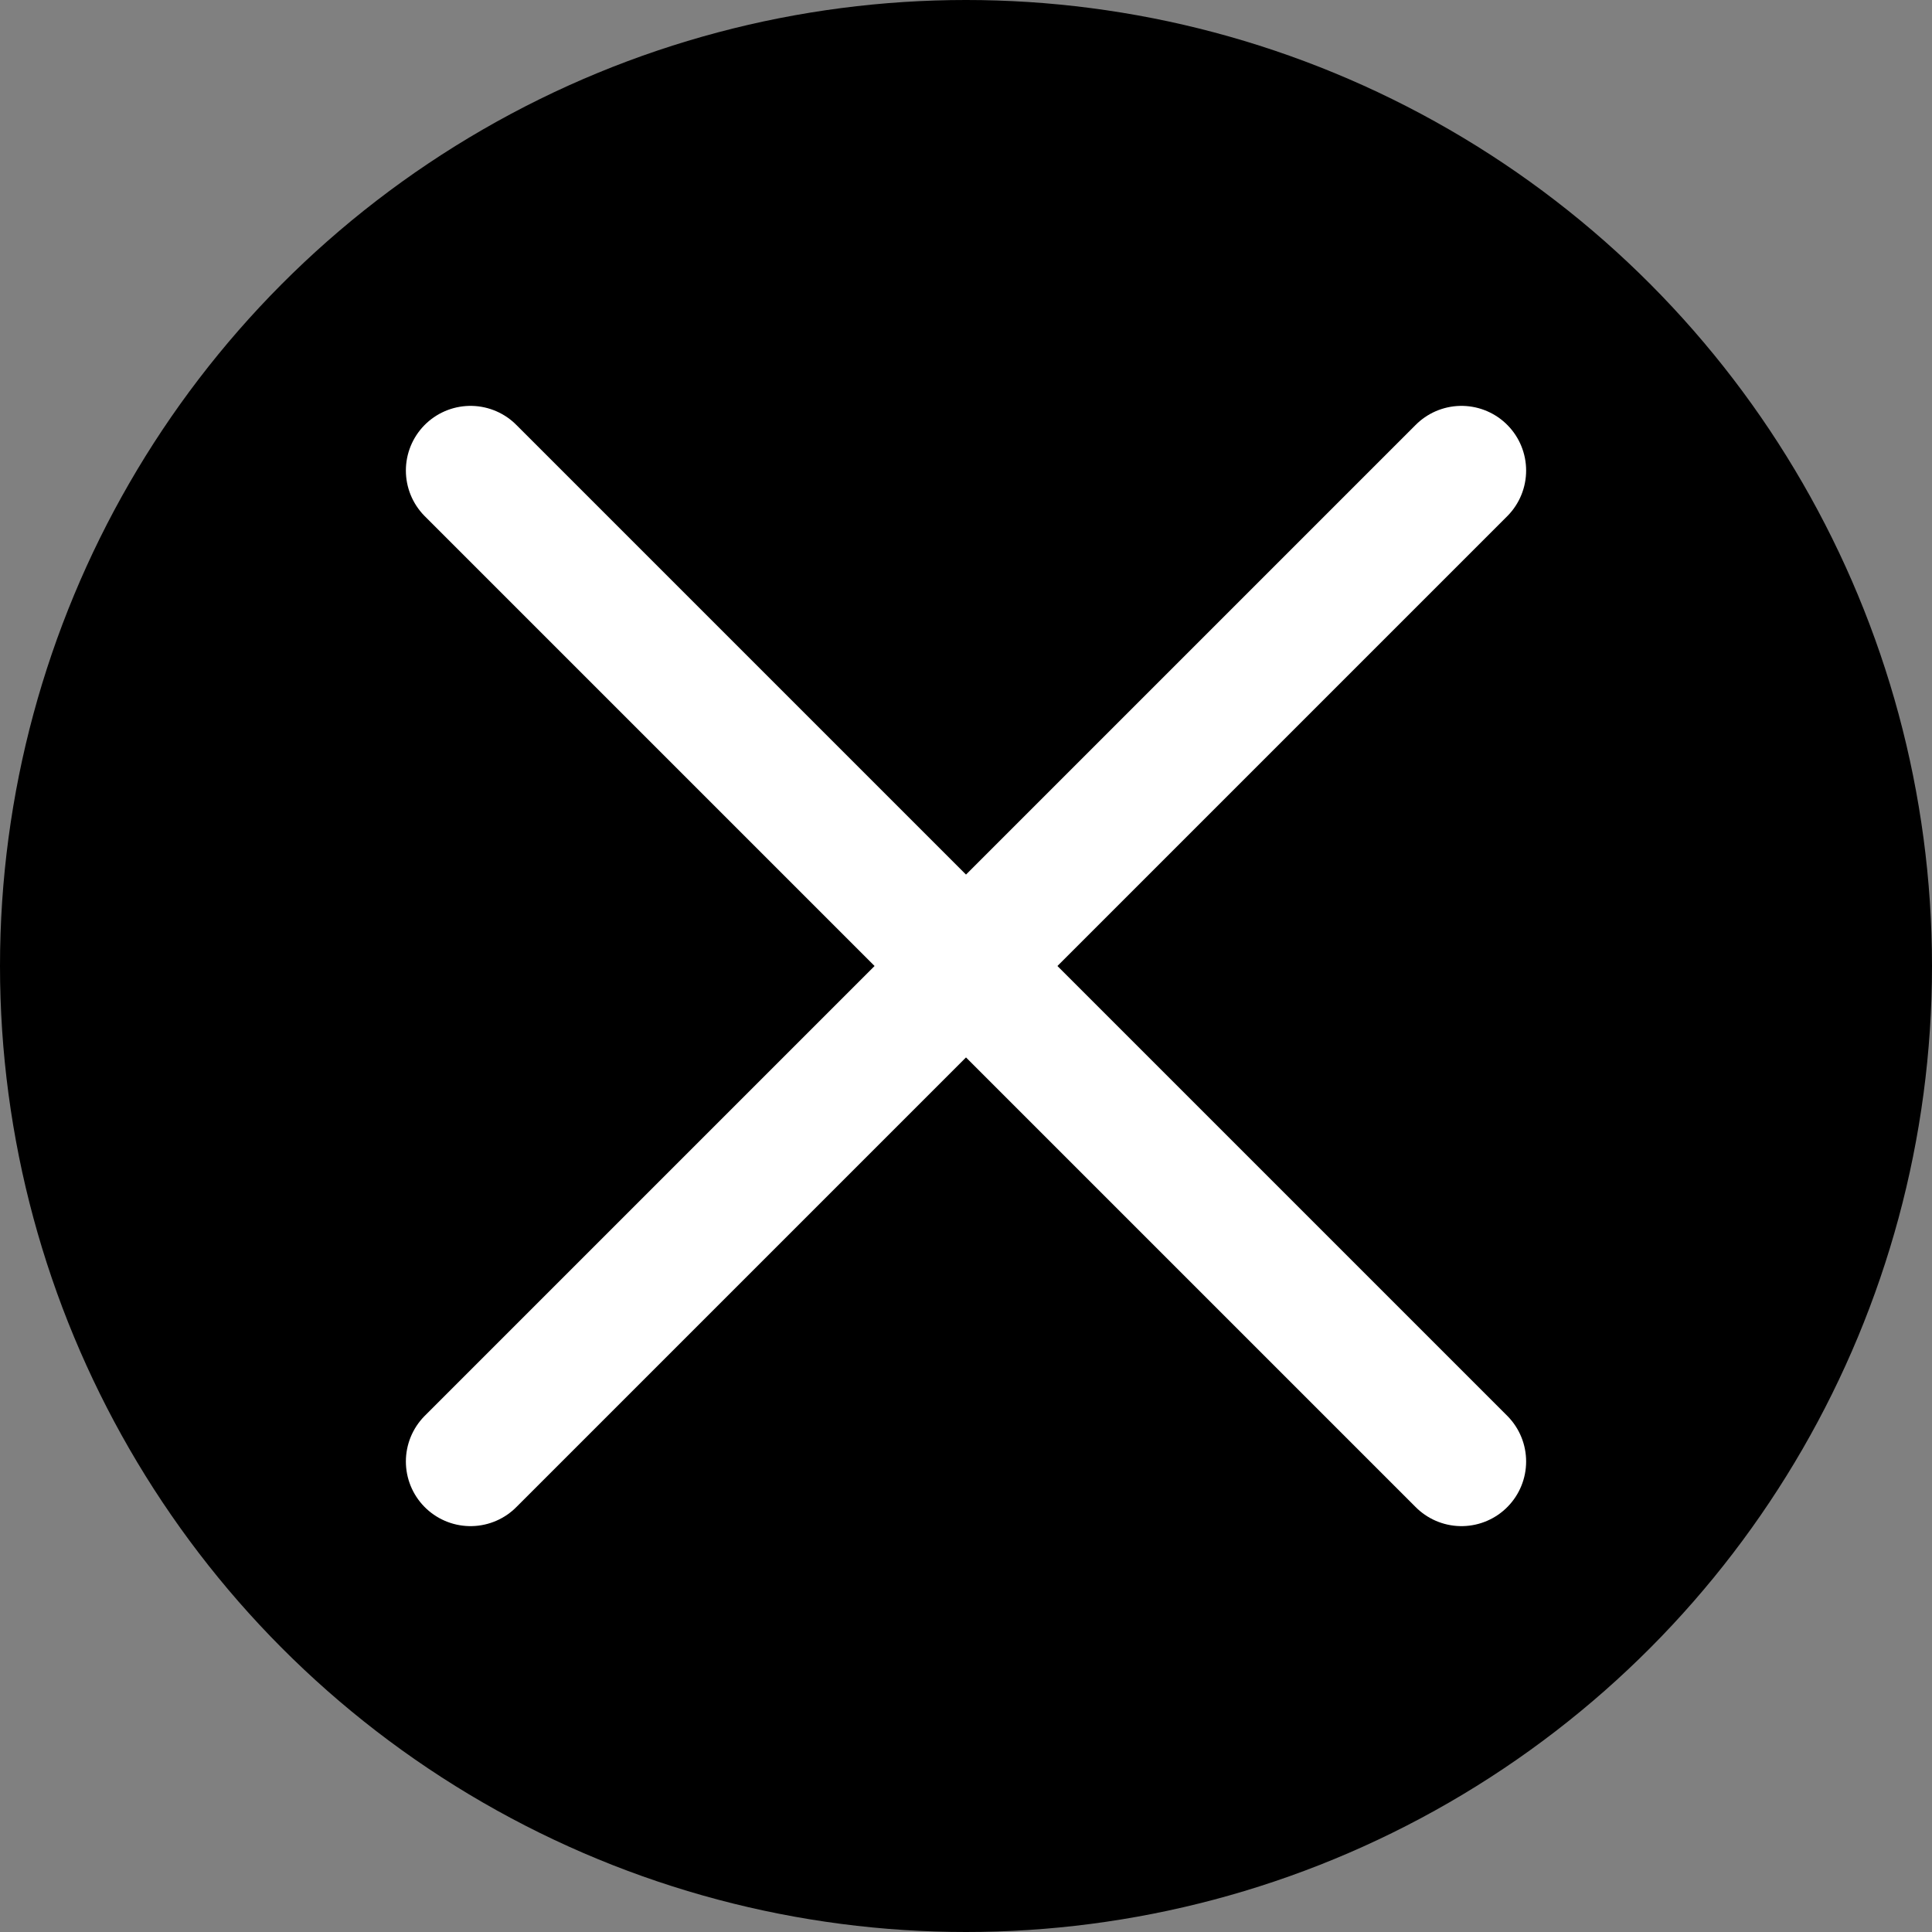
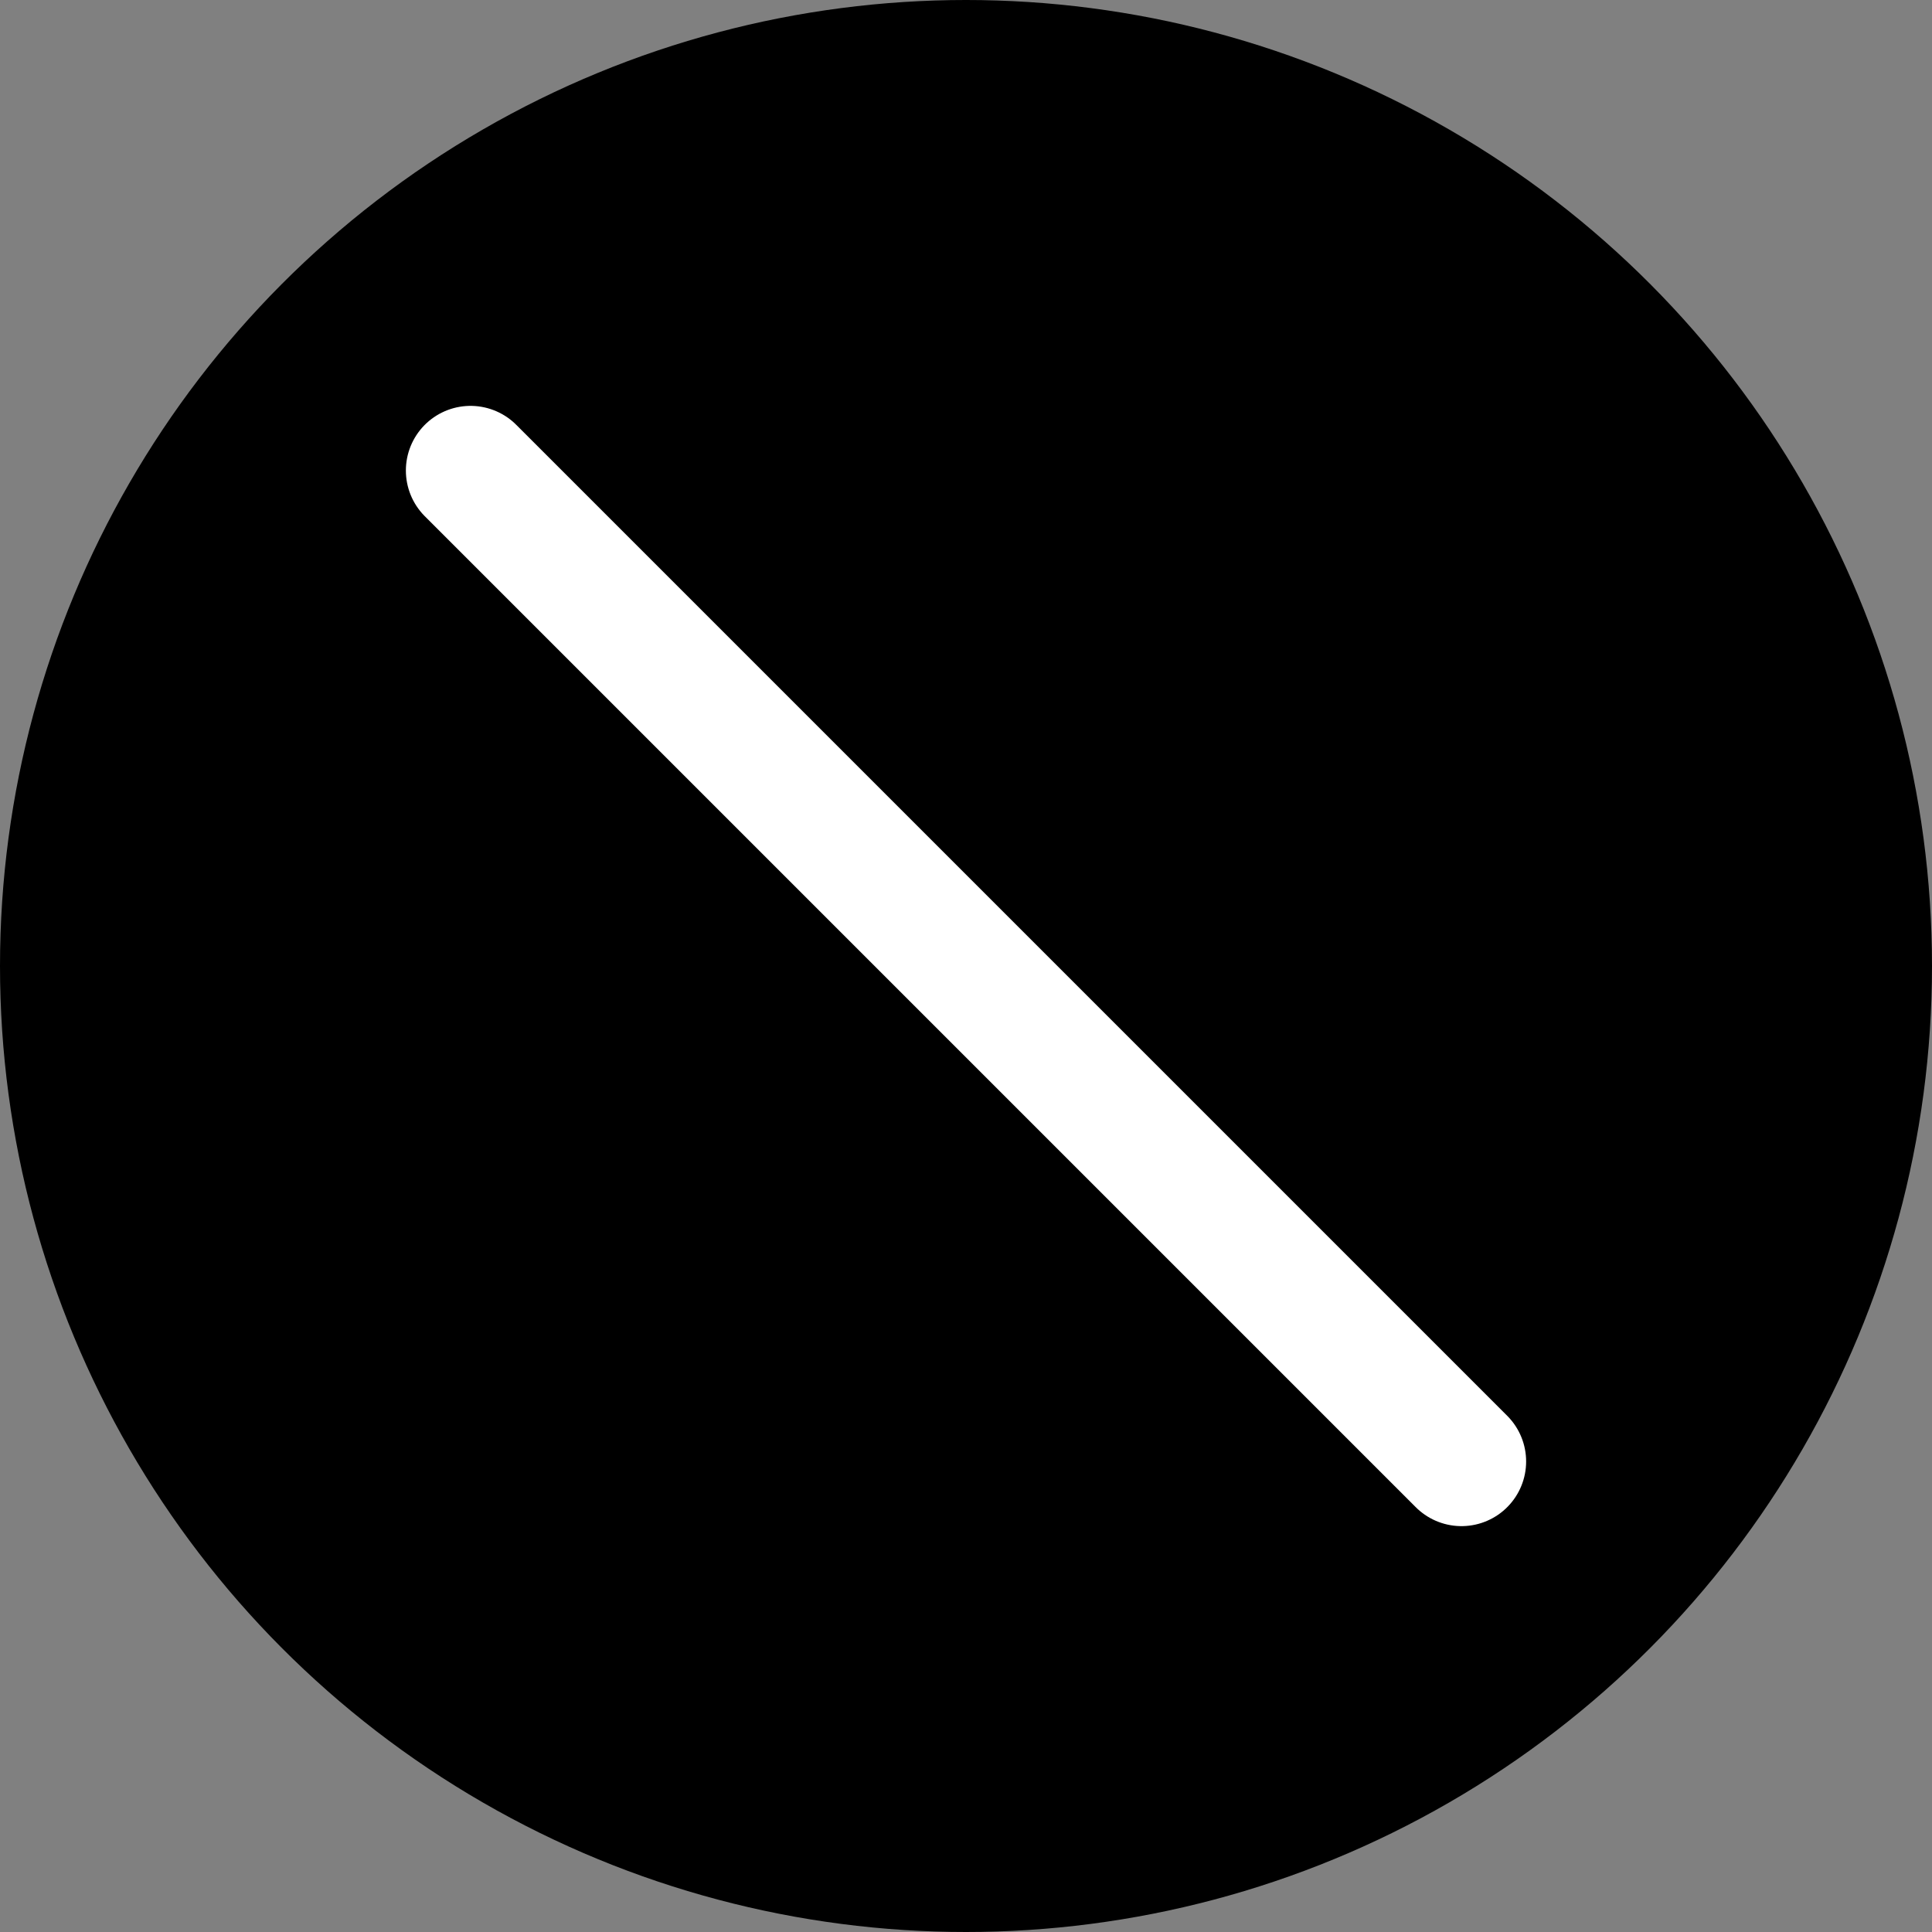
<svg xmlns="http://www.w3.org/2000/svg" viewBox="0 0 44.826 44.826">
  <rect x="0" y="0" width="44.826" height="44.826" fill="#808080" stroke="none" />
  <defs>
    <style>.cls-1{fill:none;stroke:#fff;stroke-linecap:round;stroke-linejoin:round;stroke-width:3px;}</style>
  </defs>
  <g id="レイヤー_1" data-name="レイヤー 1">
    <circle cx="22.413" cy="22.413" r="22.413" />
    <line class="cls-1" x1="10.917" y1="10.917" x2="33.909" y2="33.909" />
-     <line class="cls-1" x1="10.917" y1="33.909" x2="33.909" y2="10.917" />
  </g>
</svg>